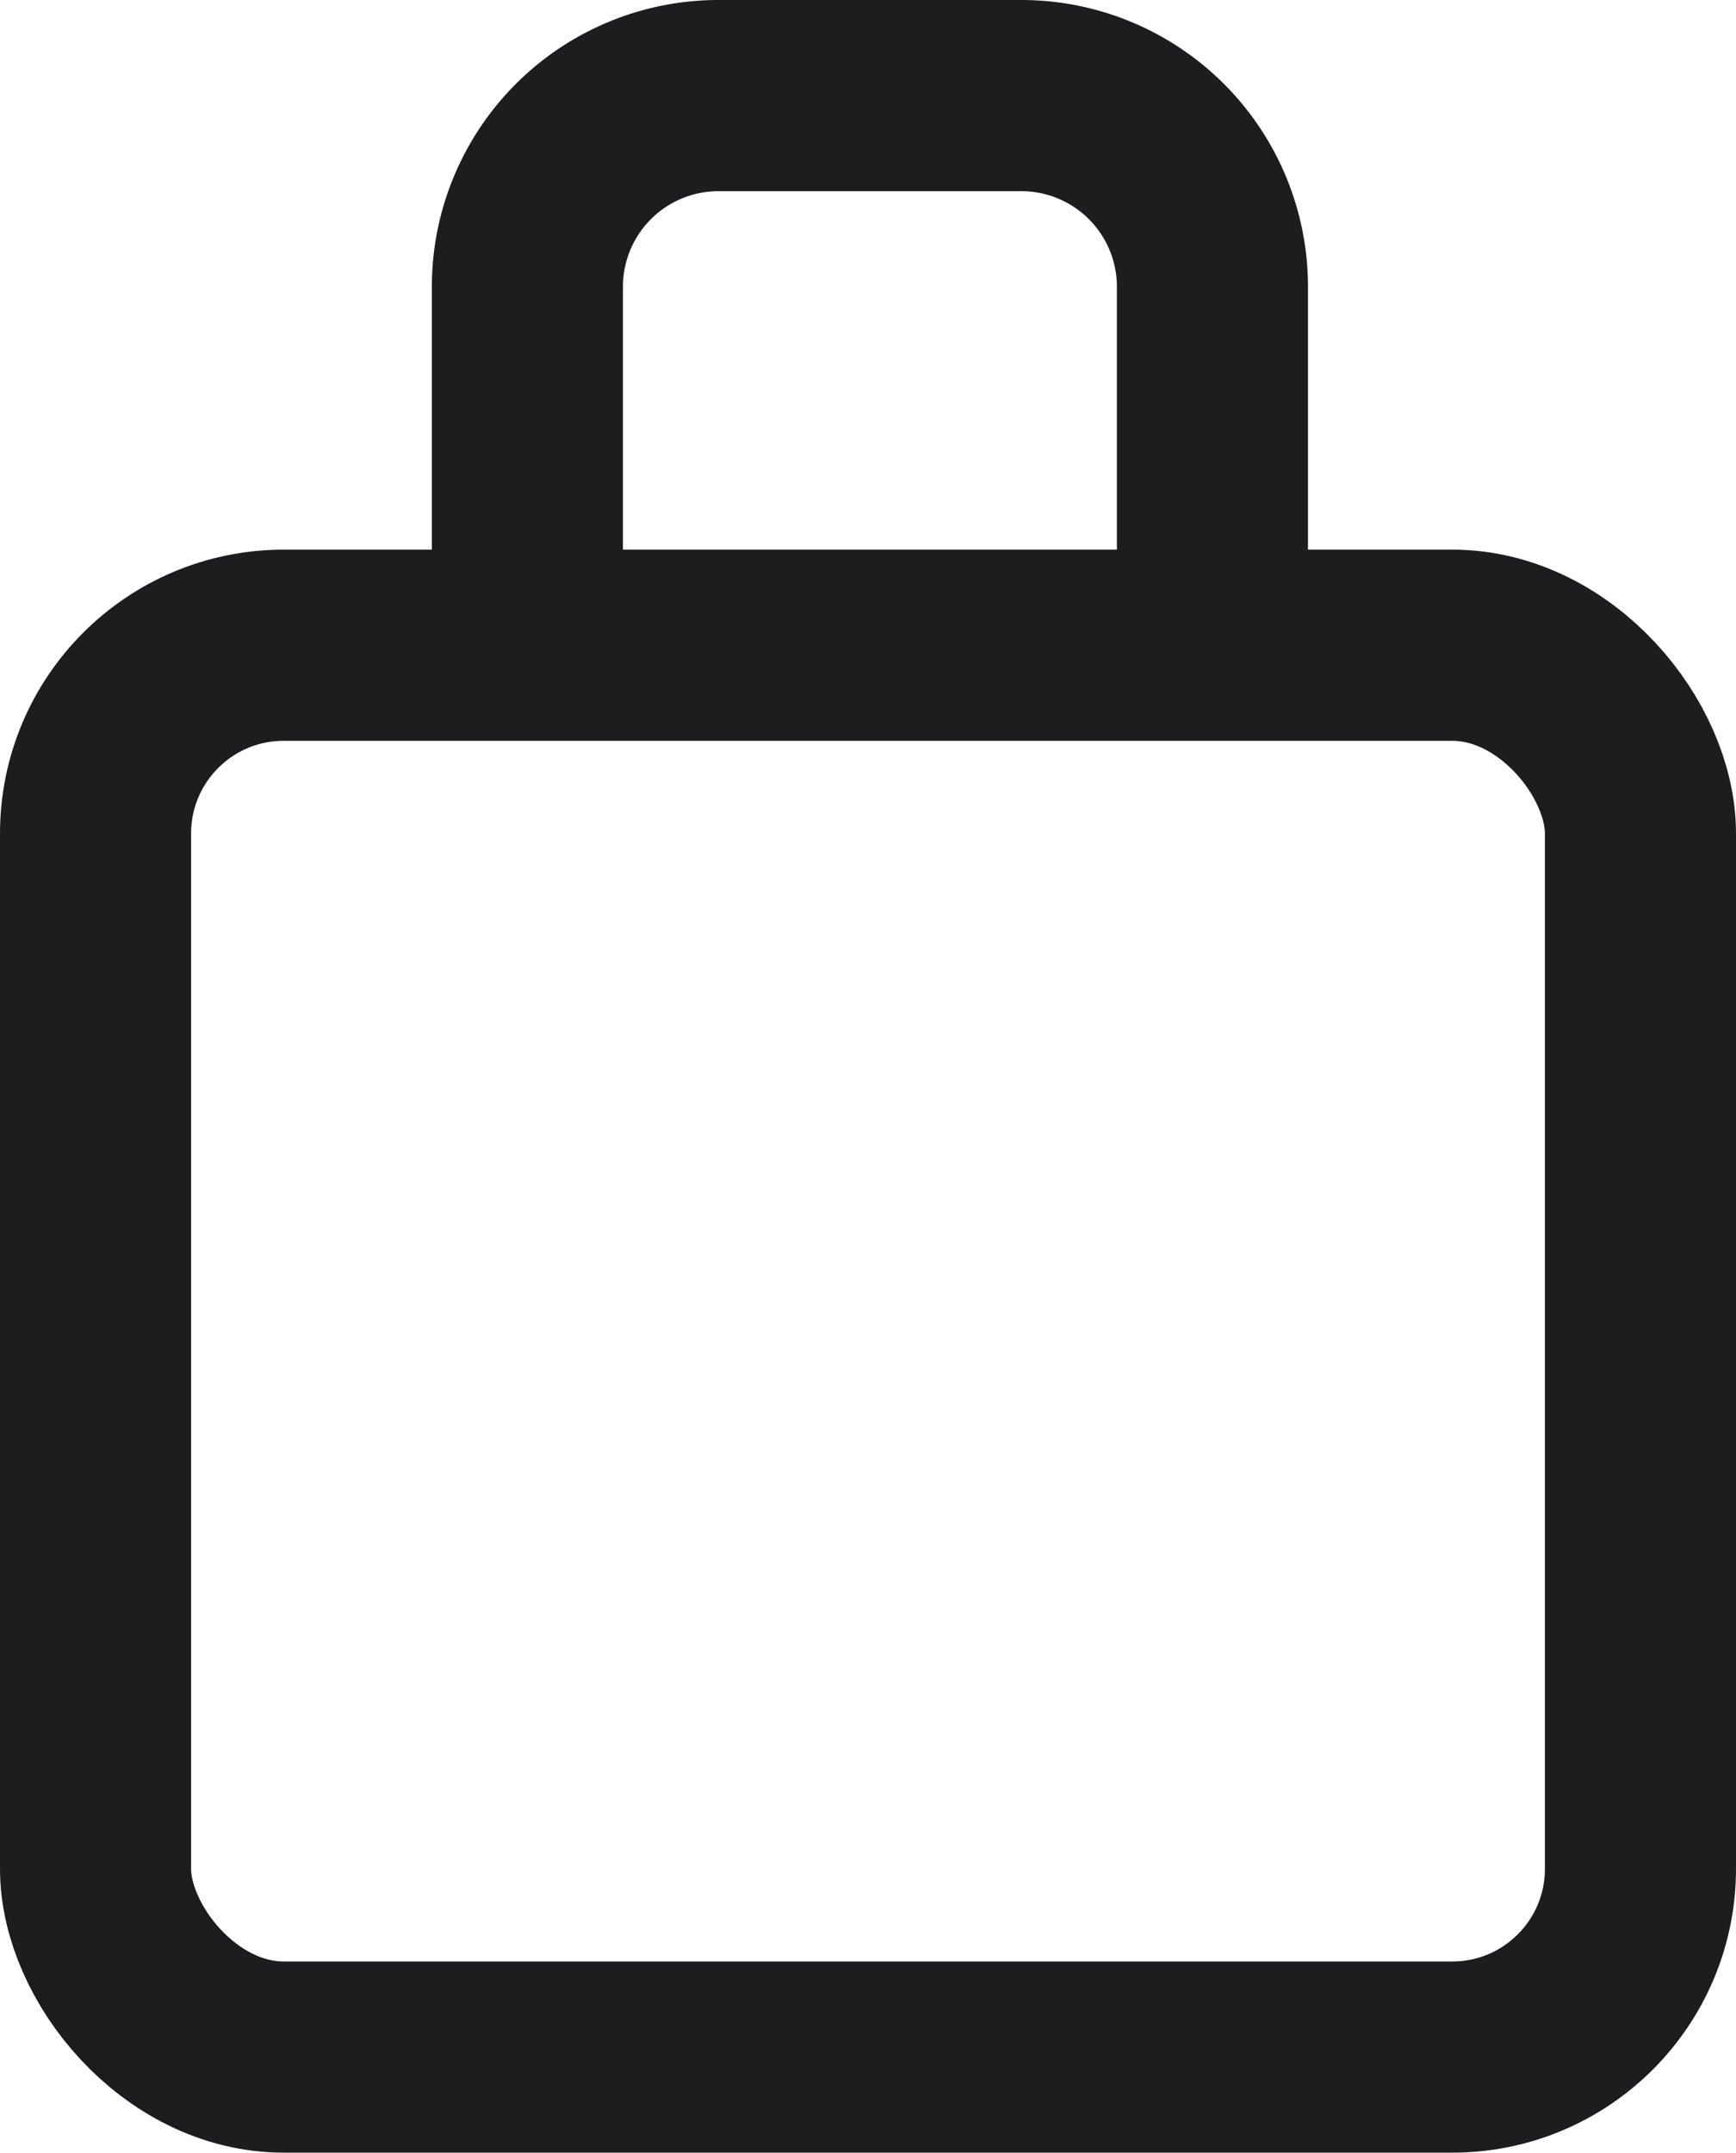
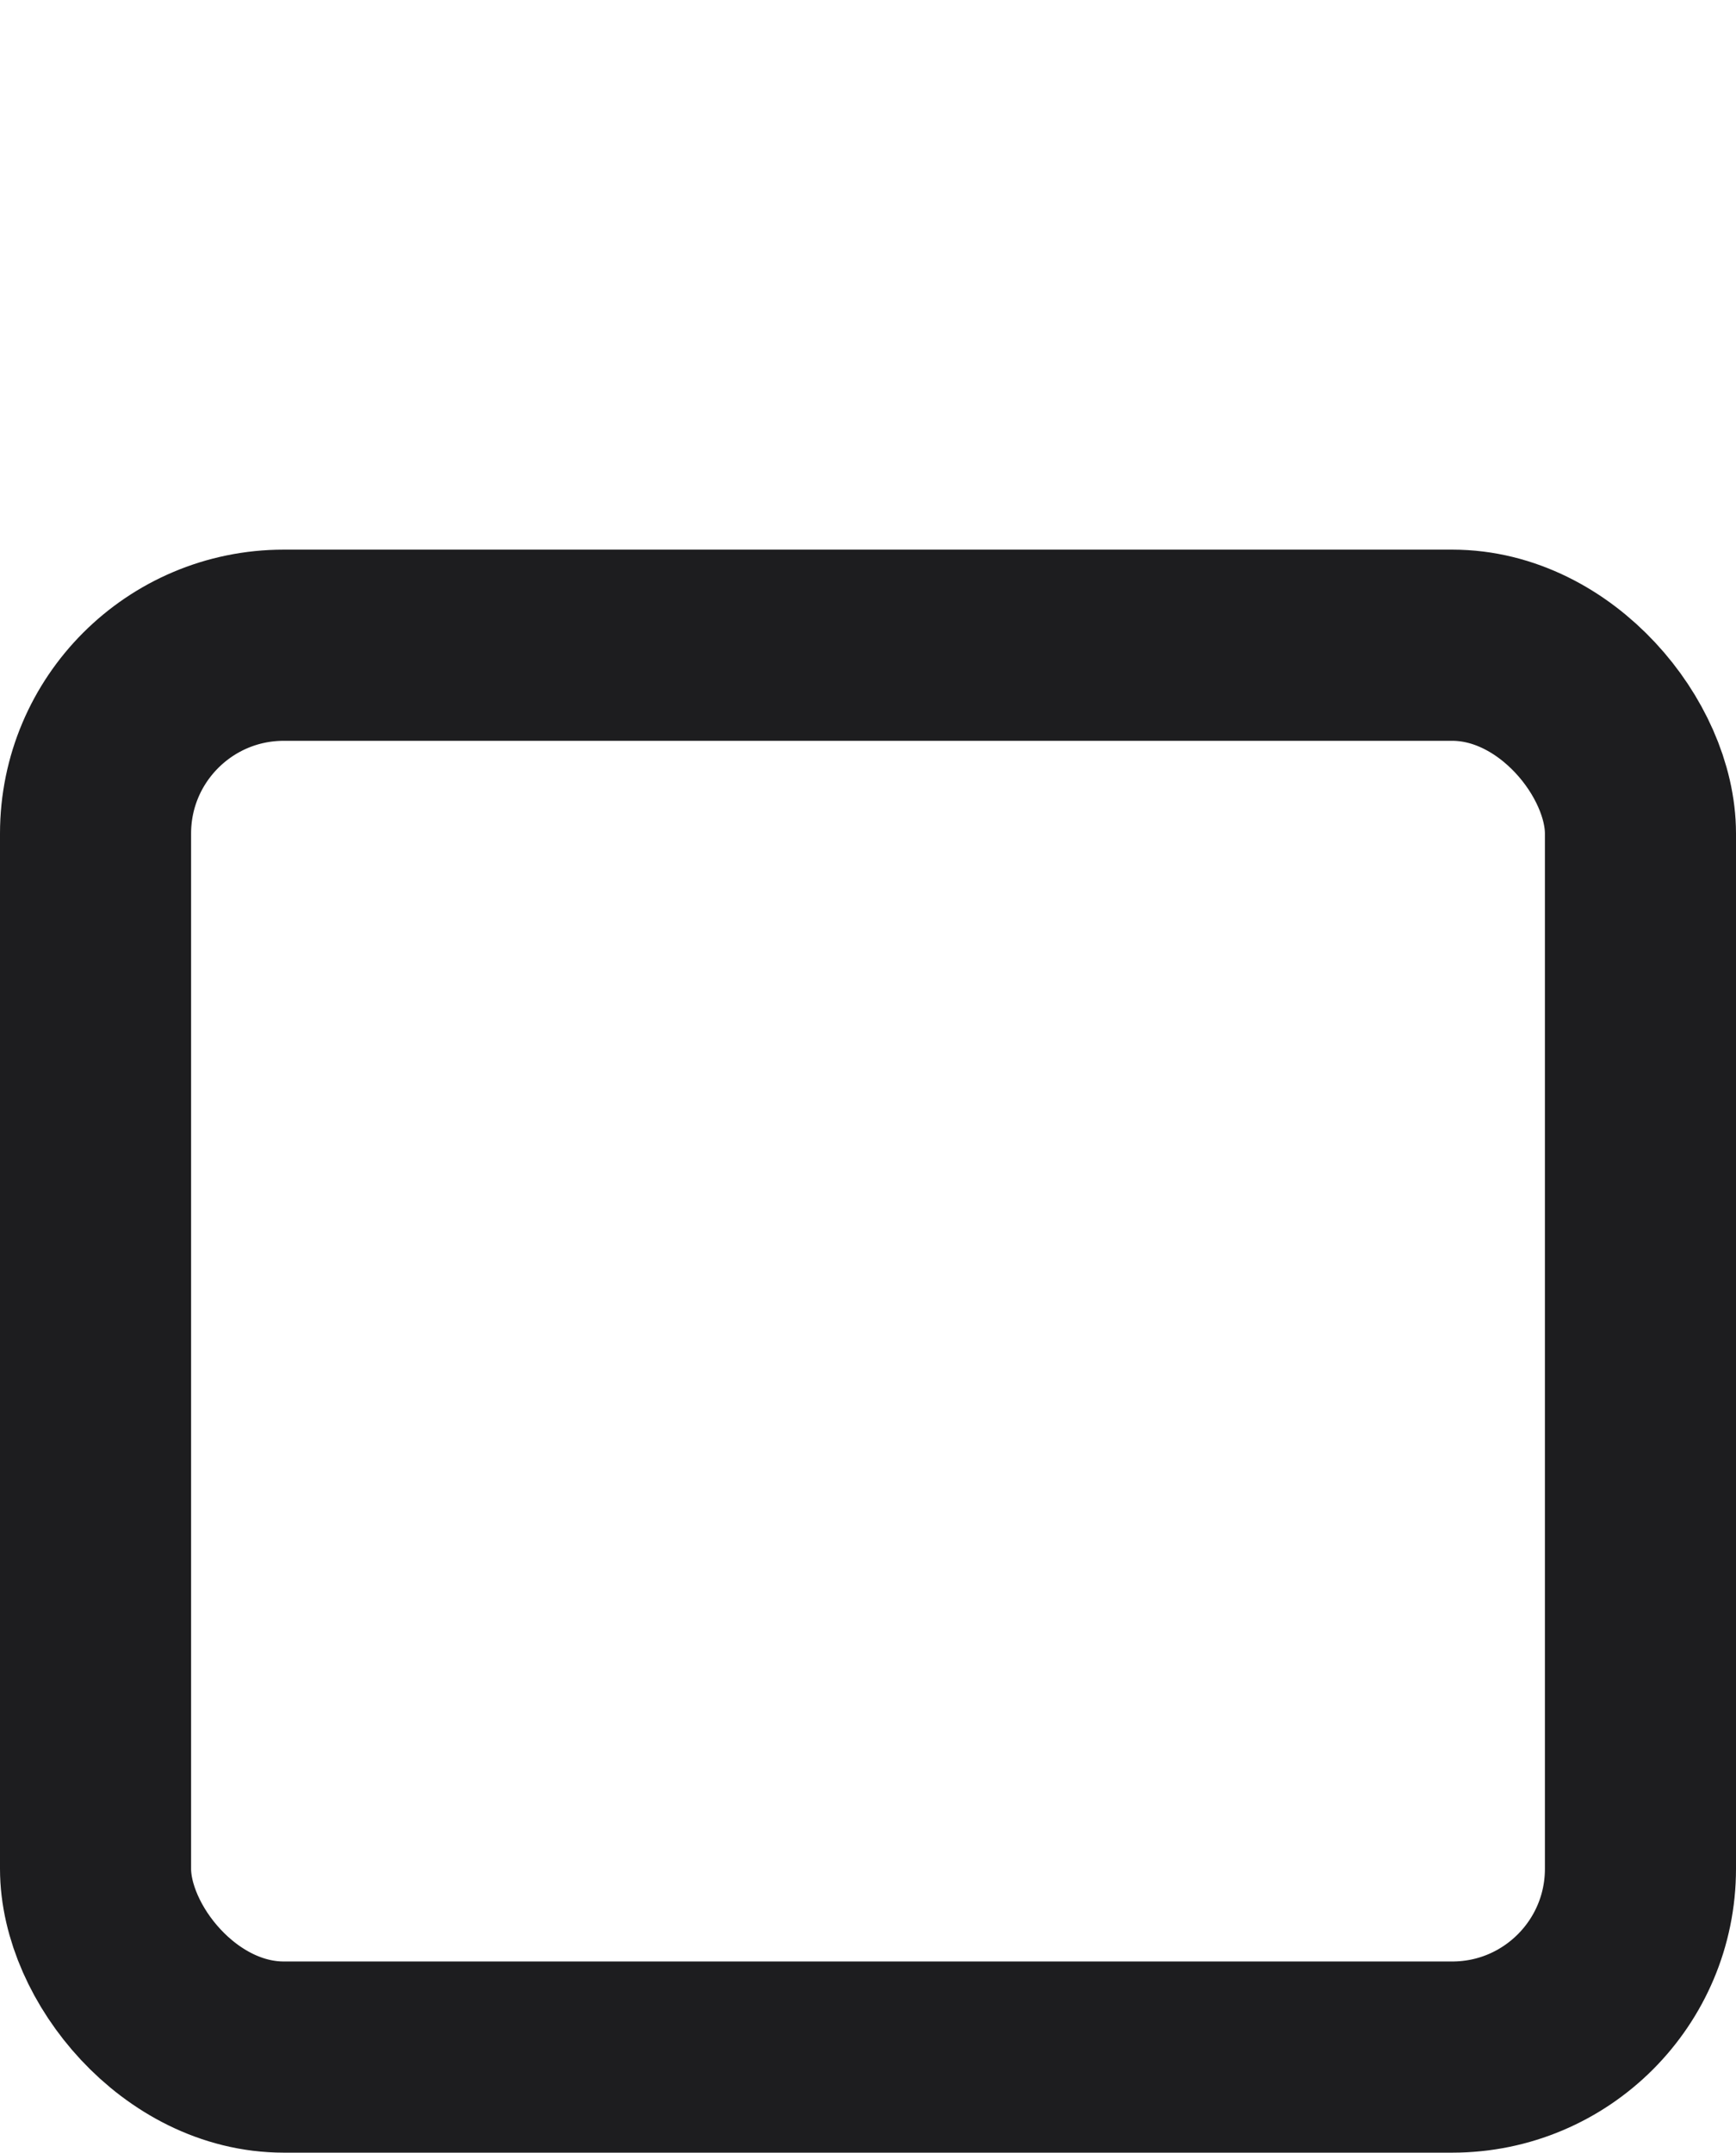
<svg xmlns="http://www.w3.org/2000/svg" viewBox="0 0 18.17 22.52">
  <defs>
    <style>.cls-1{fill:none;stroke:#1d1d1f;stroke-linecap:round;stroke-linejoin:round;stroke-width:2px;}</style>
  </defs>
  <g id="图层_2" data-name="图层 2">
    <g id="图层_1-2" data-name="图层 1">
      <rect class="cls-1" x="1" y="6.75" width="16.17" height="14.77" rx="1.97" />
-       <path class="cls-1" d="M5.52,6.28V3a2,2,0,0,1,2-2h3.17a2,2,0,0,1,2,2V6.28" />
    </g>
  </g>
</svg>